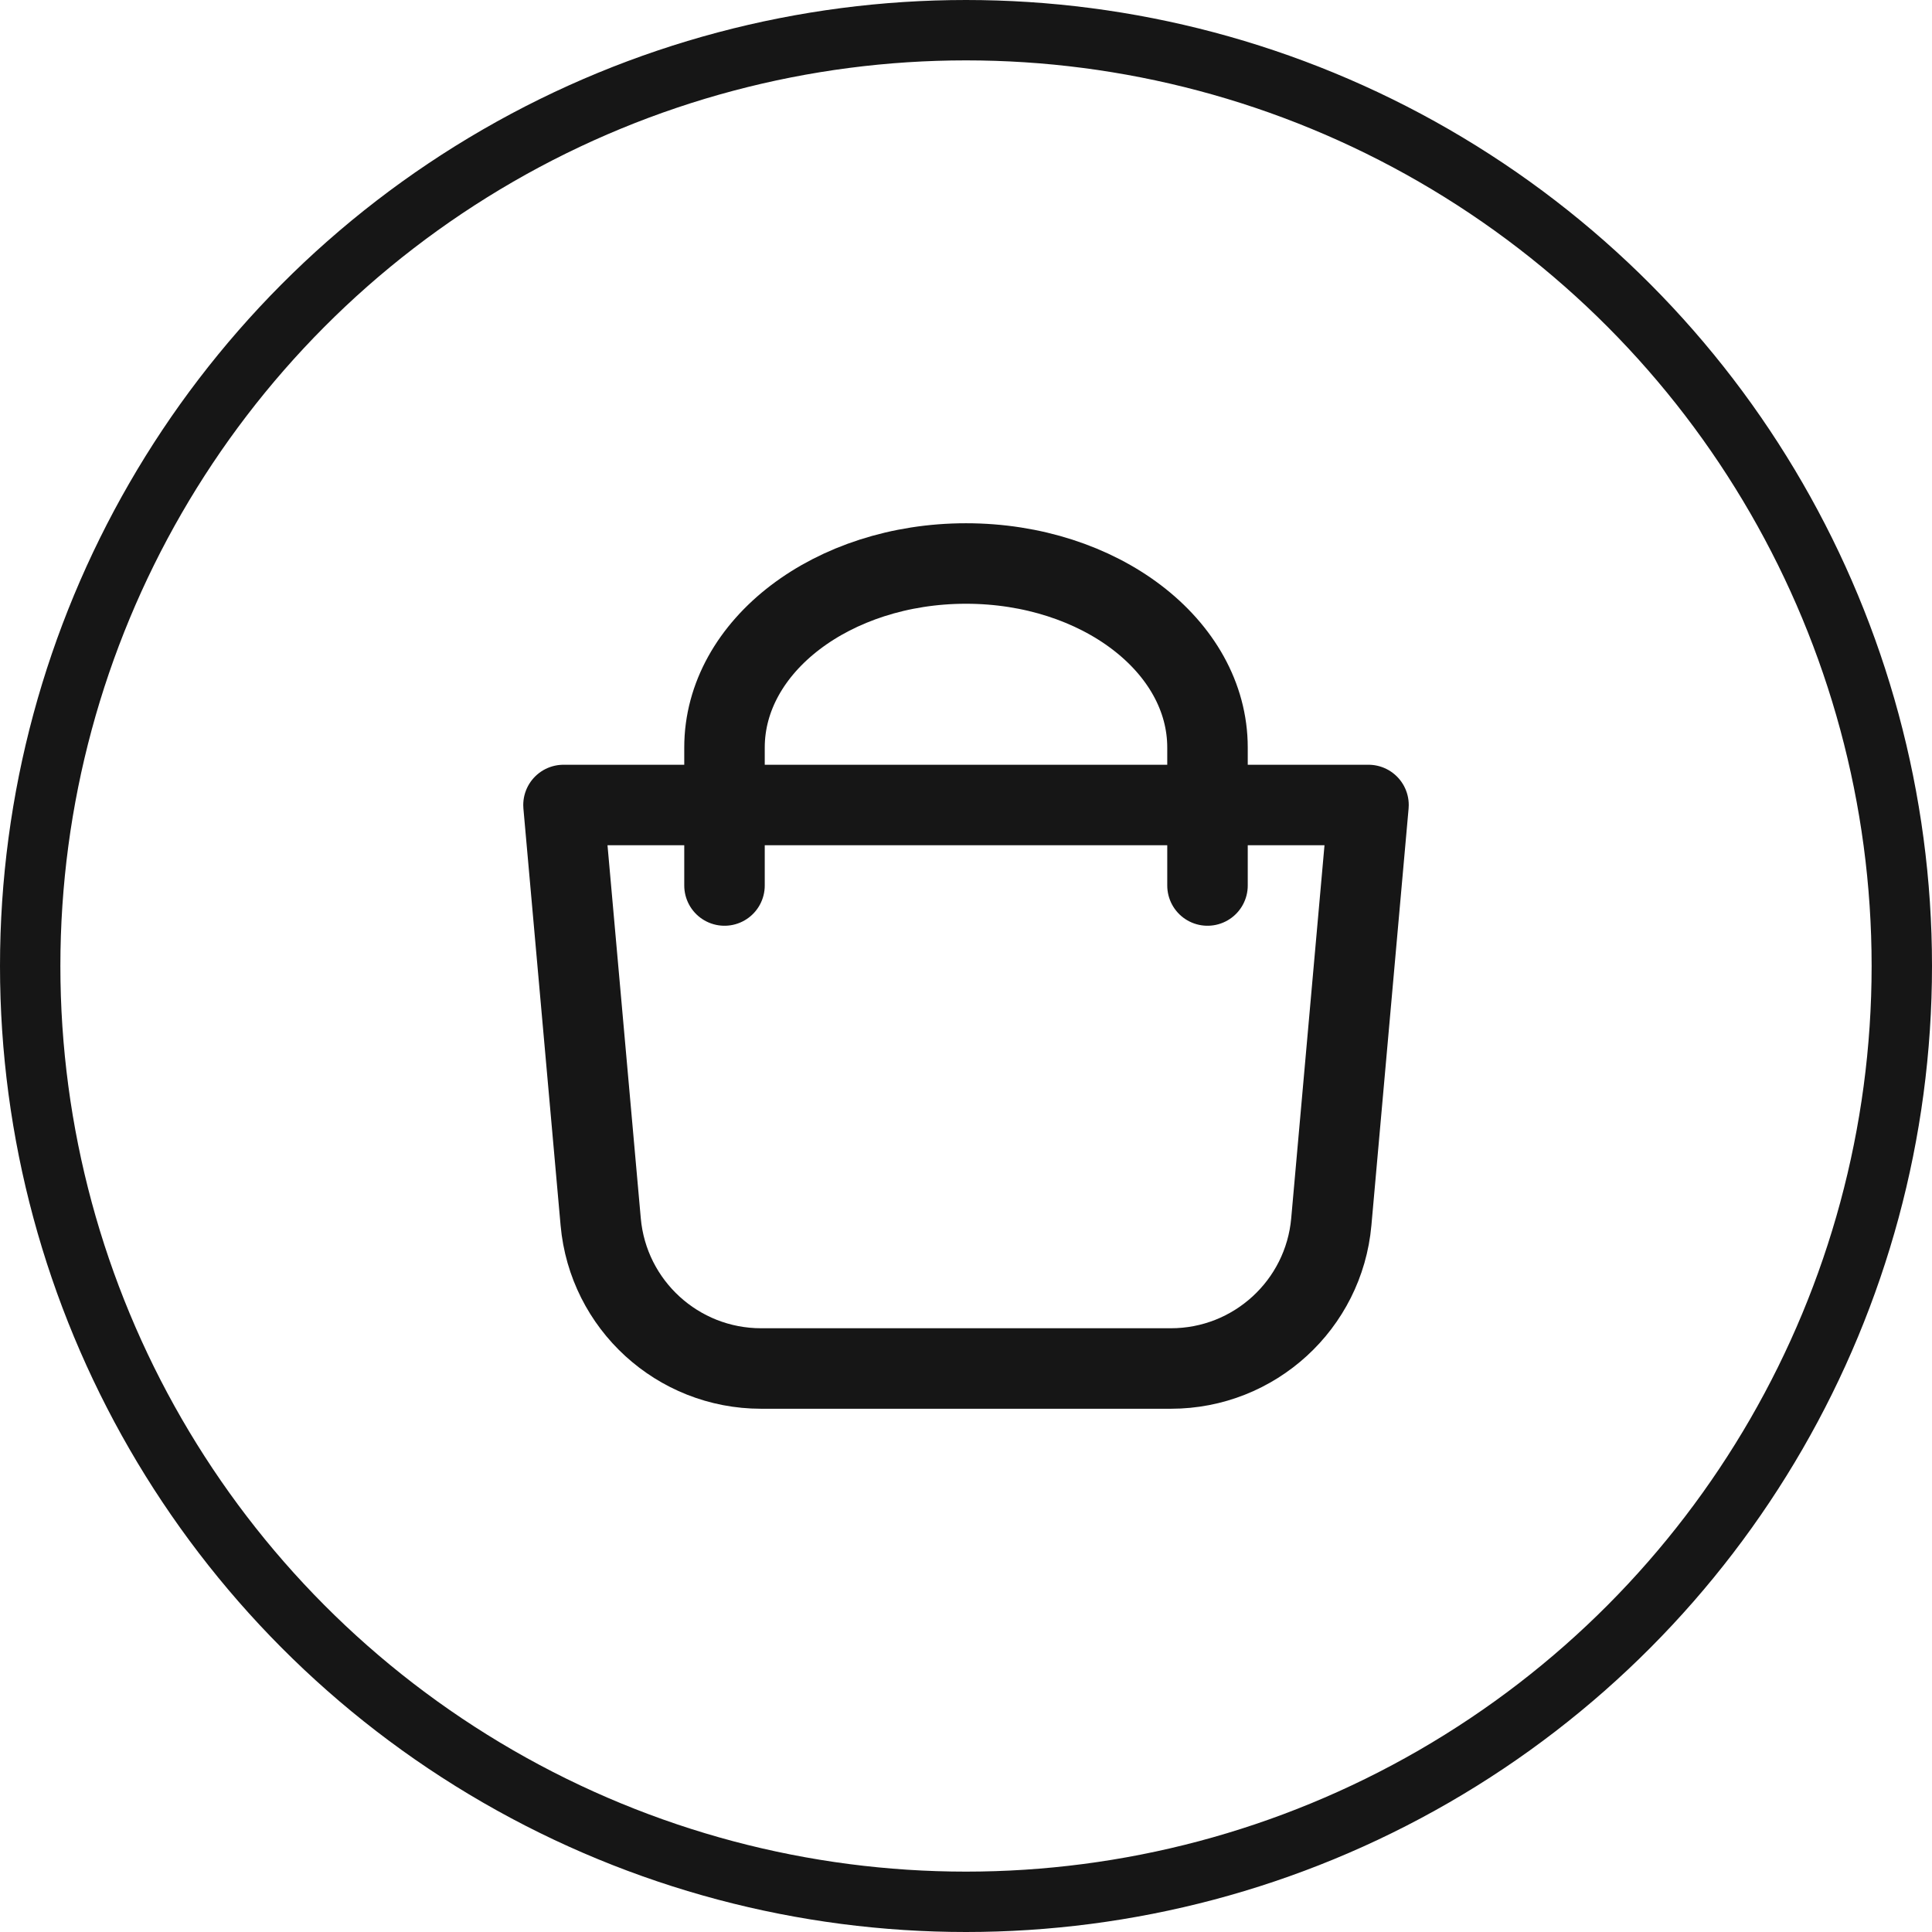
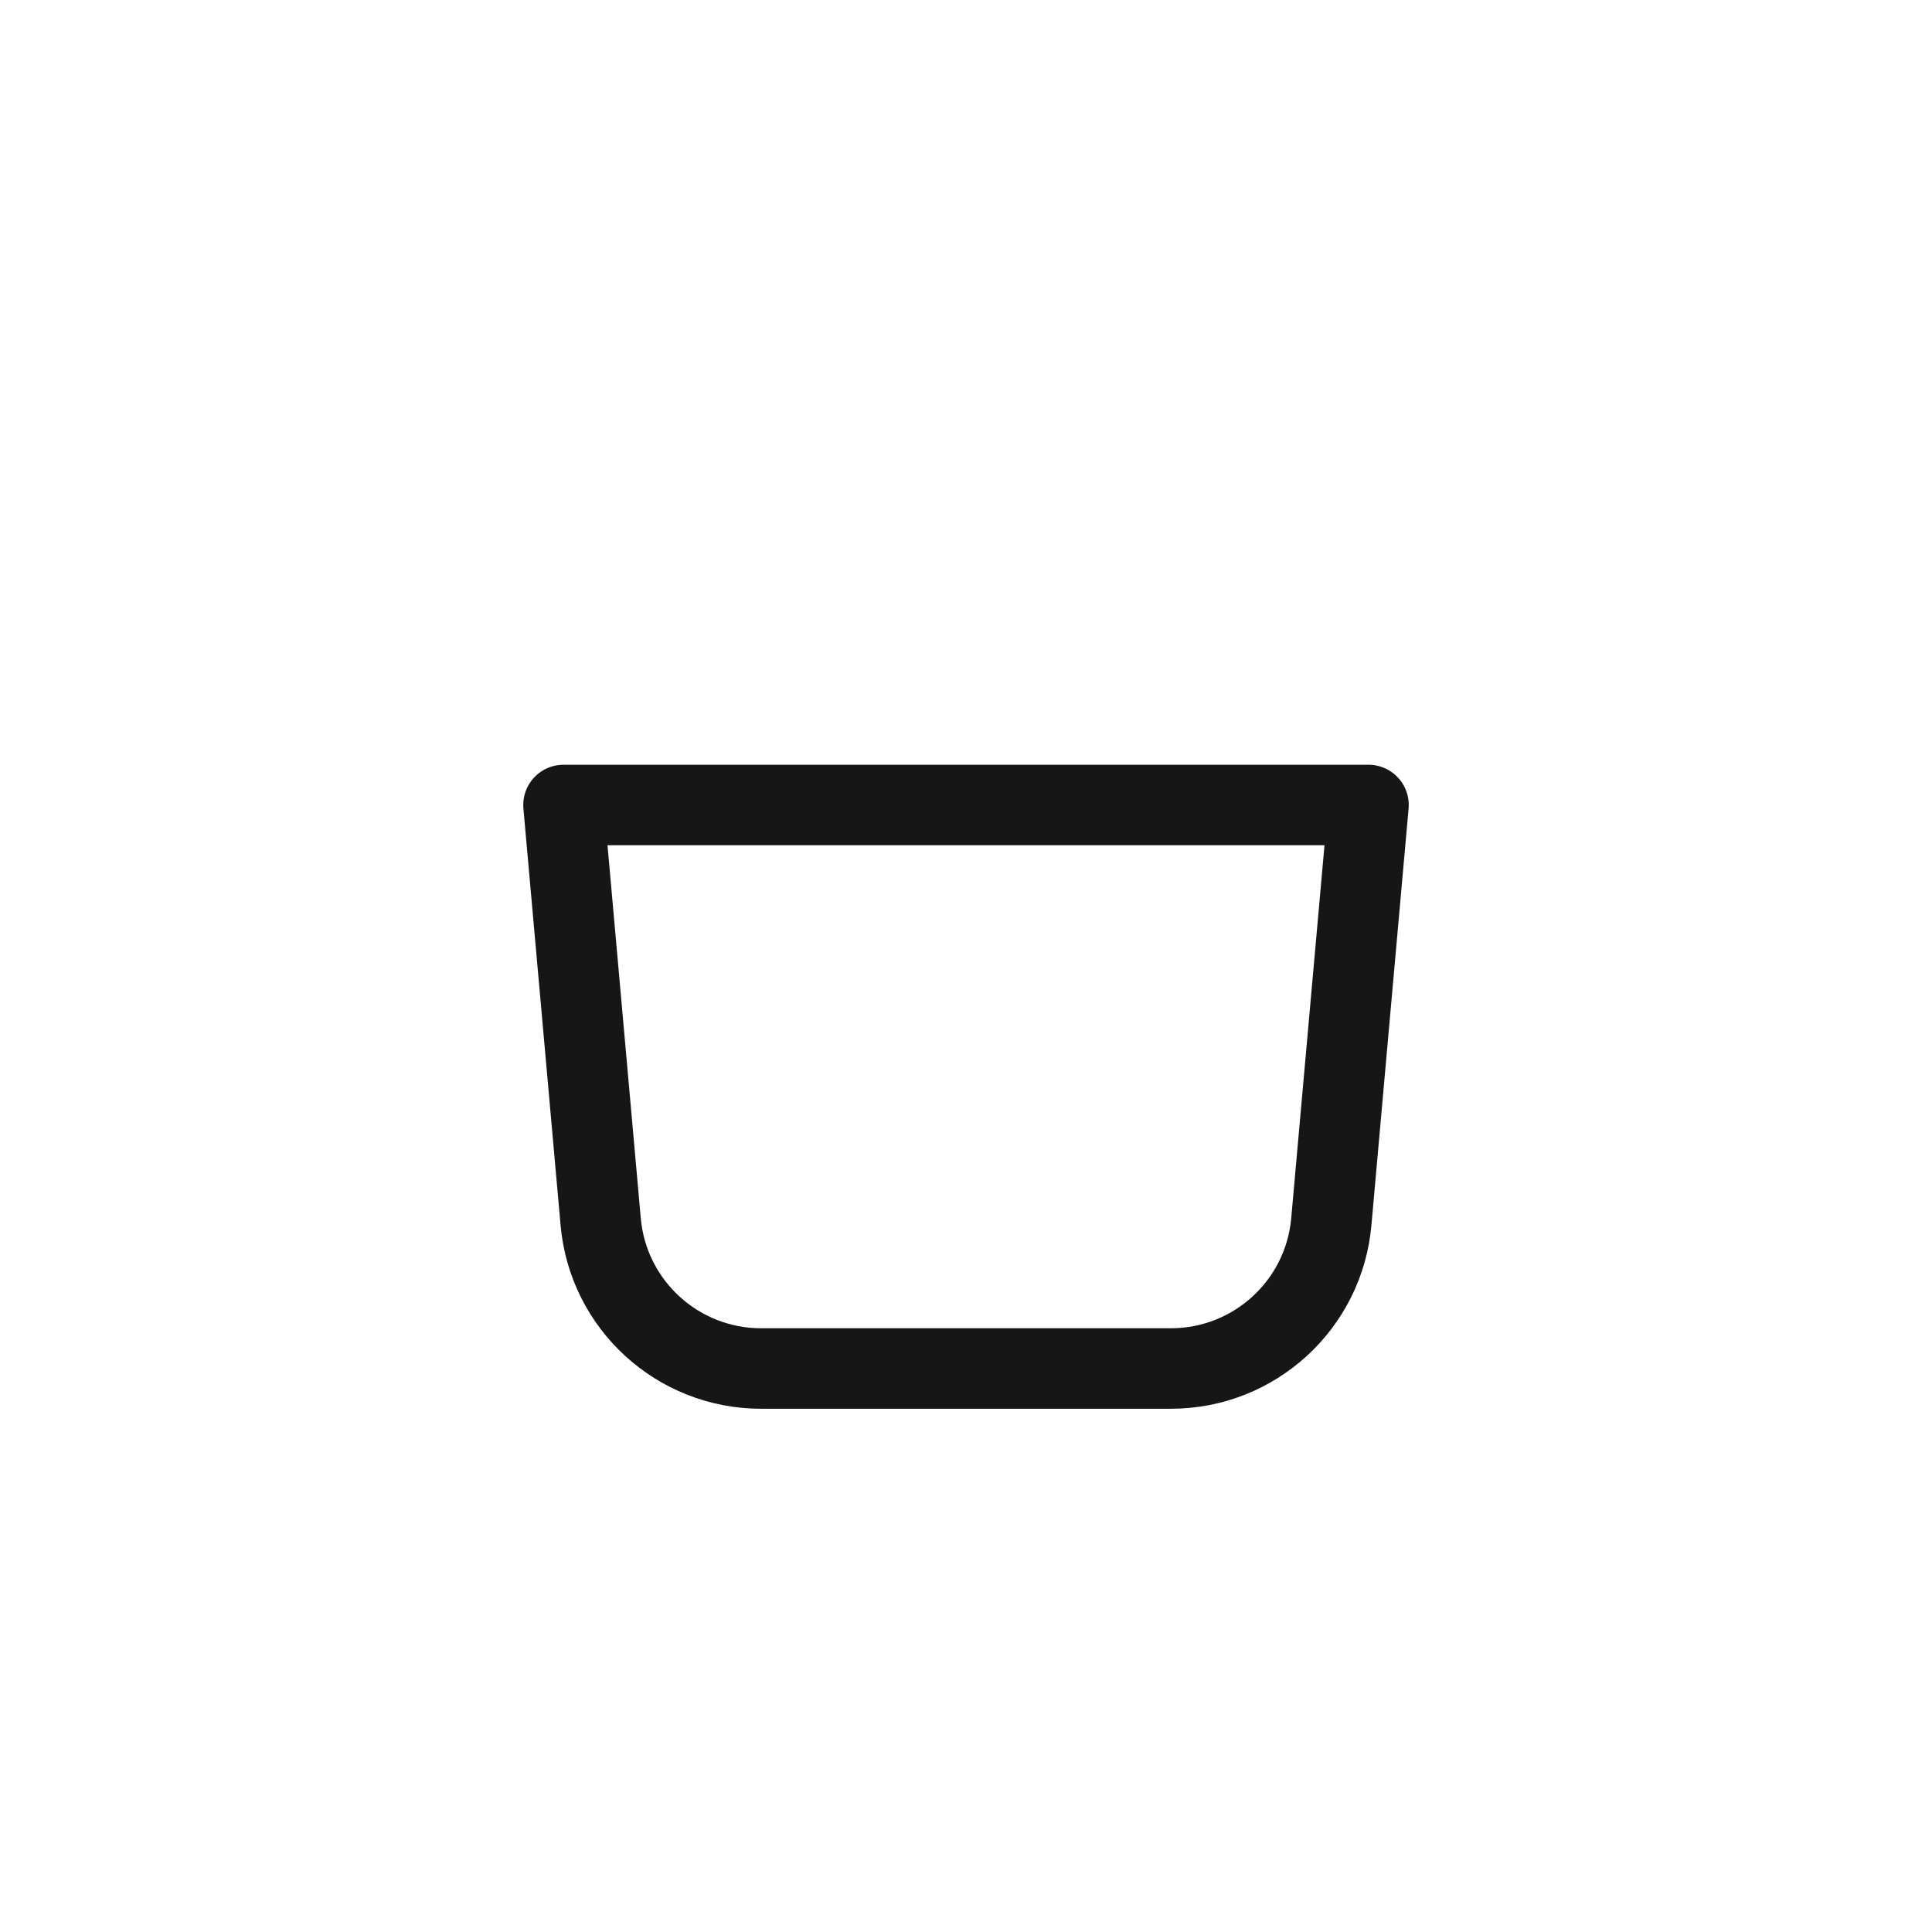
<svg xmlns="http://www.w3.org/2000/svg" width="24" height="24" viewBox="0 0 24 24" fill="none">
-   <circle cx="12" cy="12" r="11.625" stroke="#161616" stroke-width="0.75" />
-   <path d="M7 10H17L16.538 15.178C16.446 16.209 15.581 17 14.546 17H9.454C8.419 17 7.554 16.209 7.462 15.178L7 10Z" stroke="#161616" stroke-linejoin="round" />
-   <path d="M9 11V9.286C9 8.023 10.343 7 12 7C13.657 7 15 8.023 15 9.286V11" stroke="#161616" stroke-linecap="round" />
+   <path d="M7 10H17L16.538 15.178C16.446 16.209 15.581 17 14.546 17H9.454C8.419 17 7.554 16.209 7.462 15.178Z" stroke="#161616" stroke-linejoin="round" />
</svg>